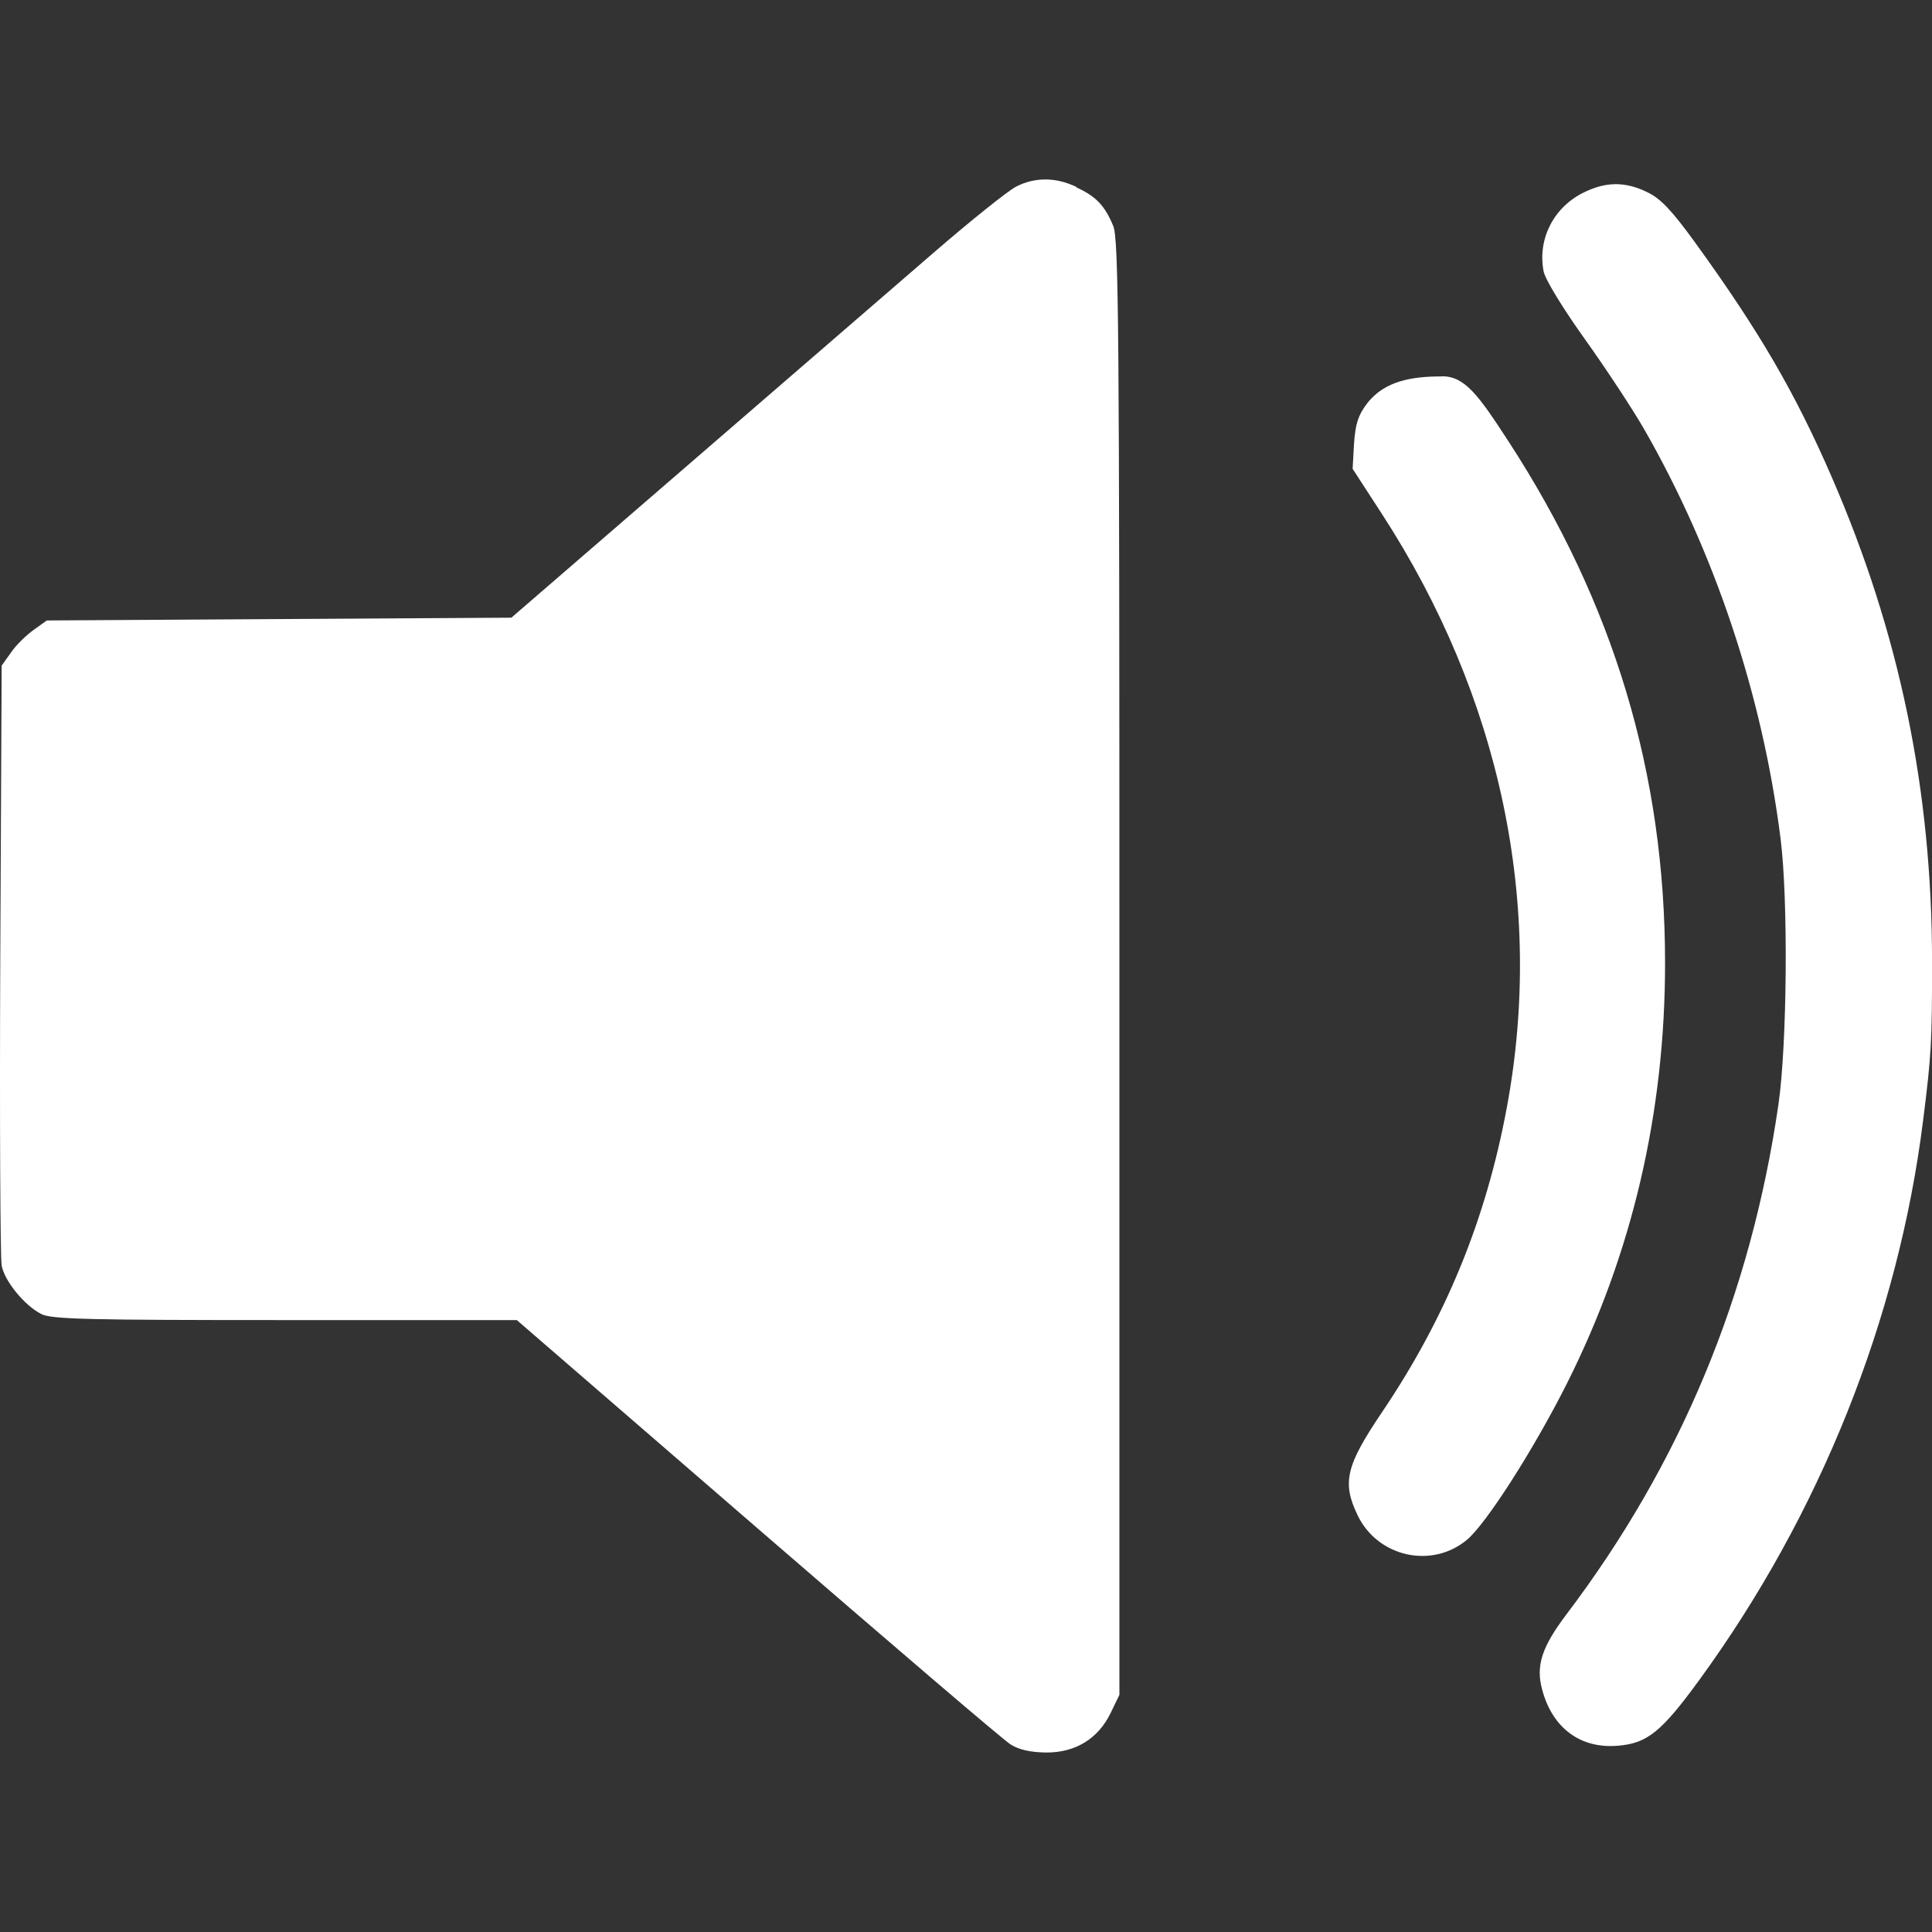
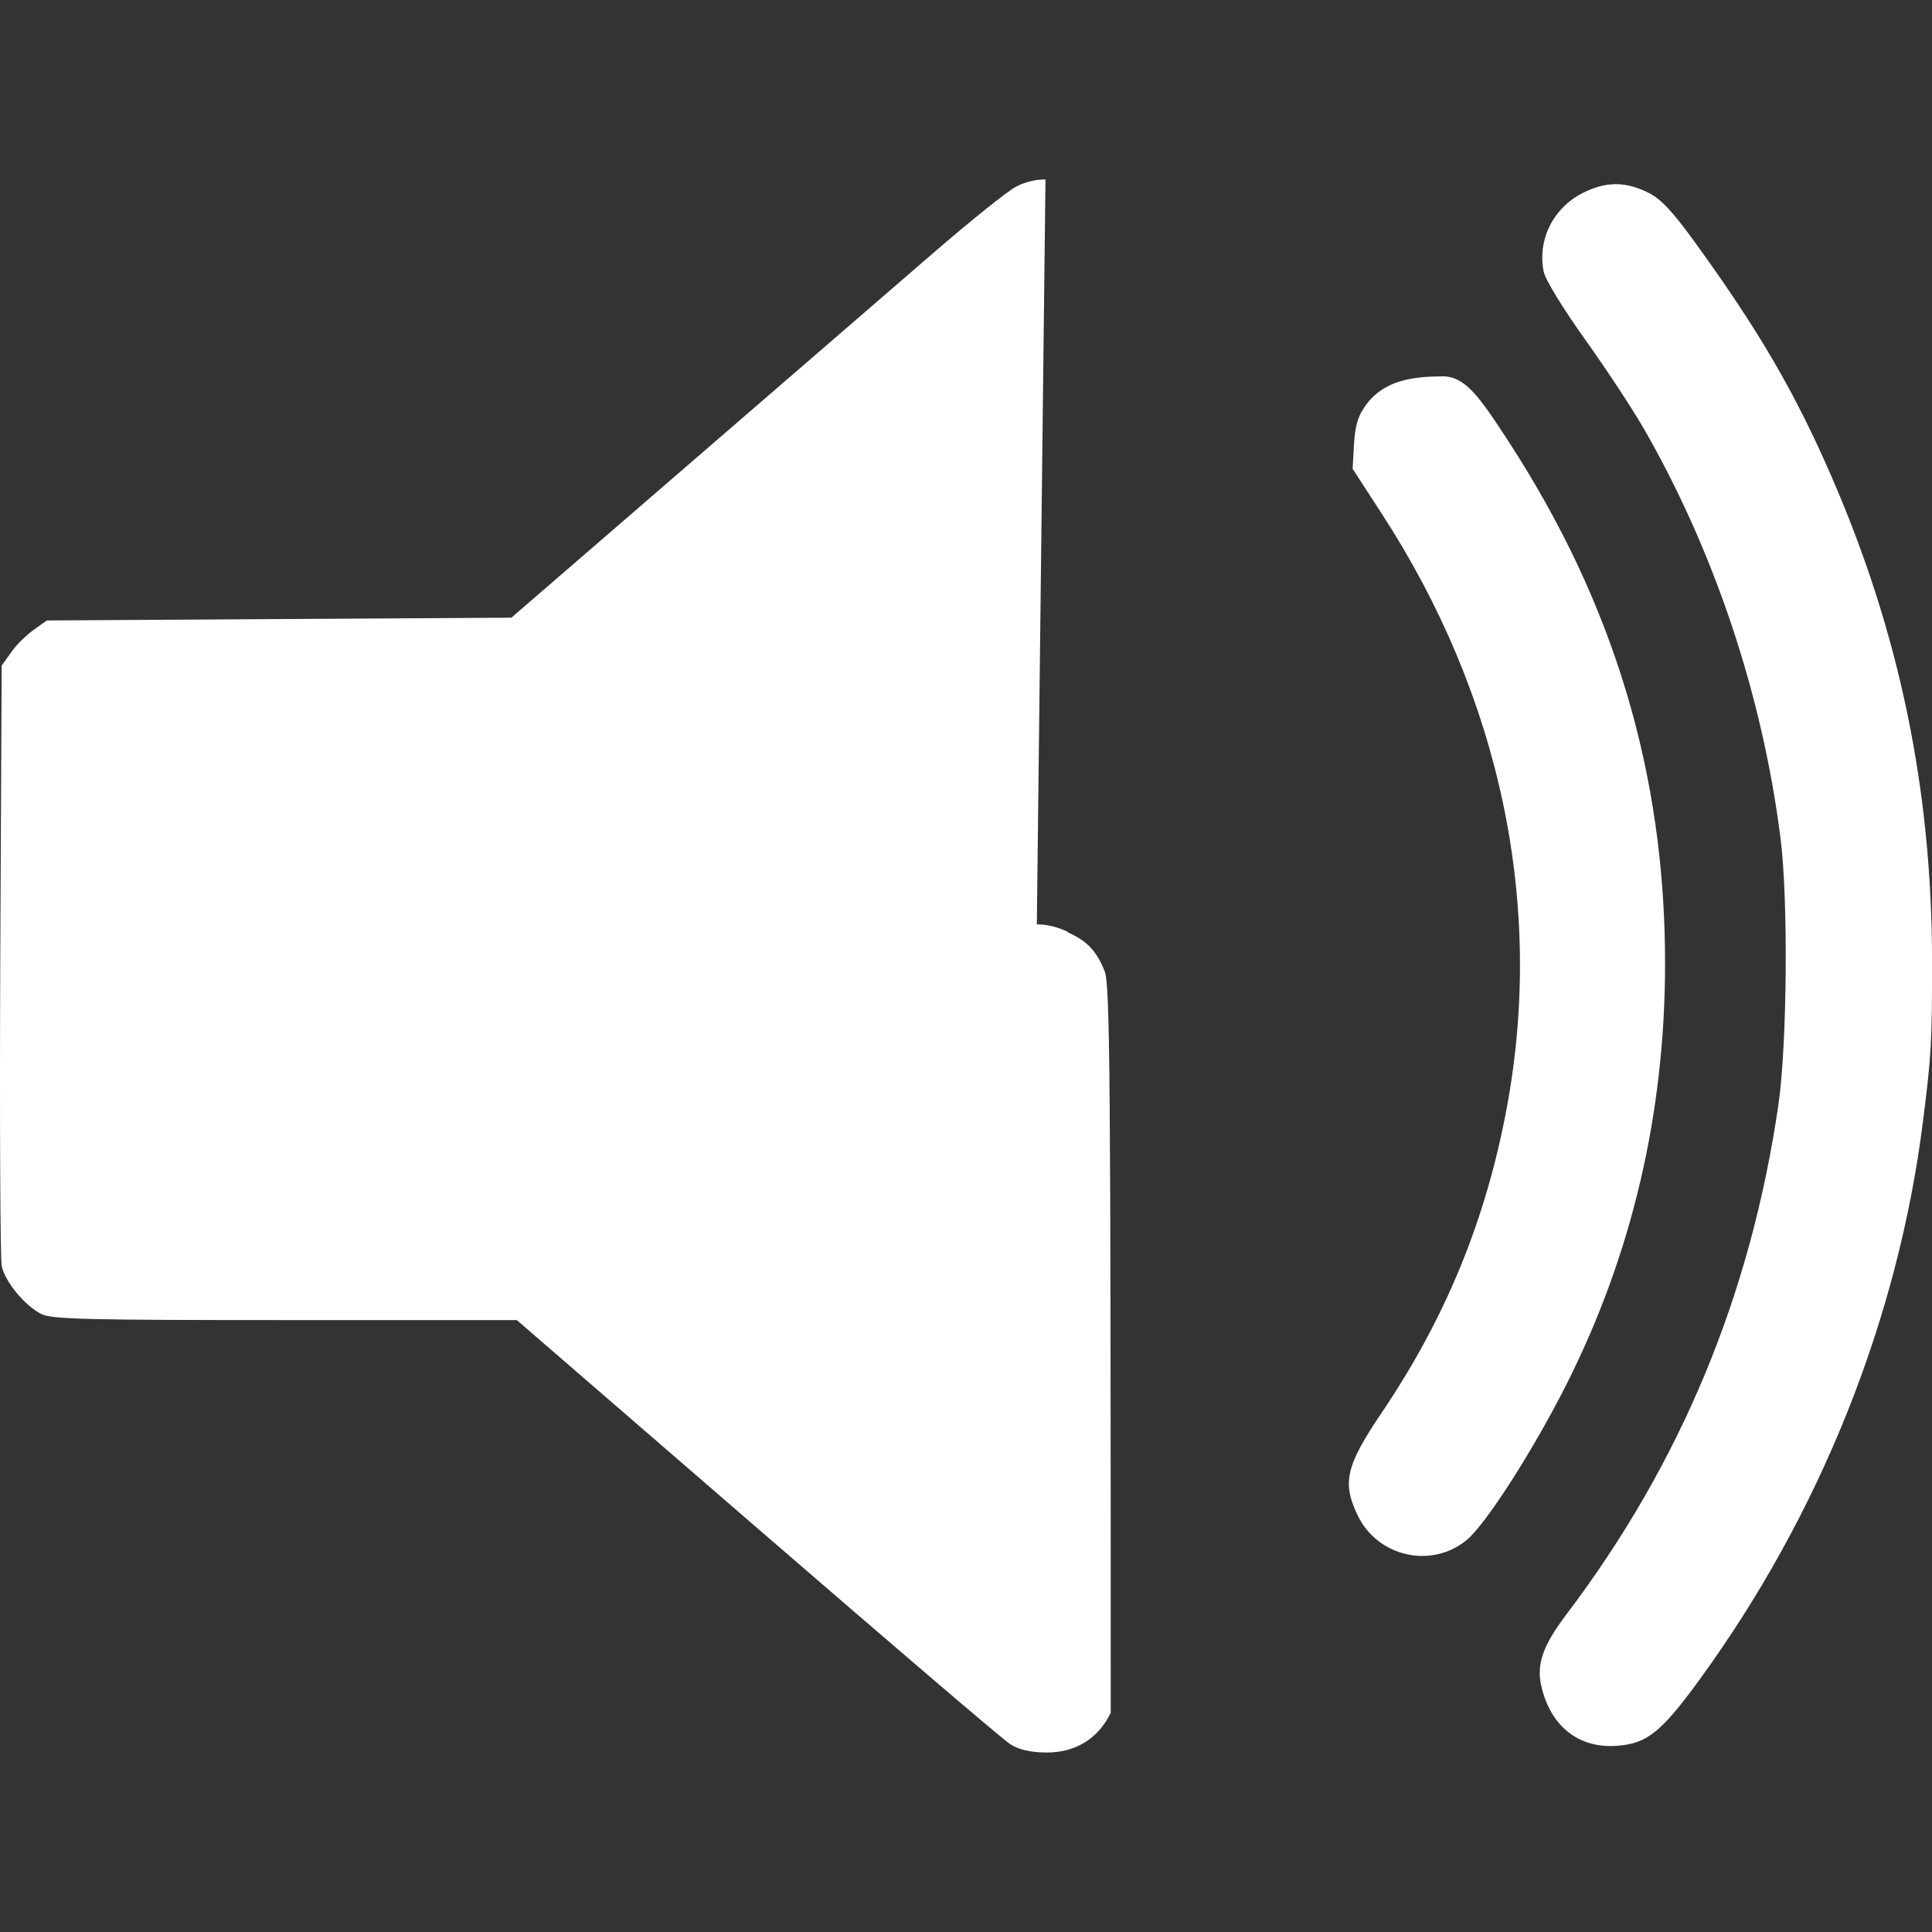
<svg xmlns="http://www.w3.org/2000/svg" xmlns:ns1="http://www.inkscape.org/namespaces/inkscape" xmlns:ns2="http://sodipodi.sourceforge.net/DTD/sodipodi-0.dtd" width="100mm" height="100mm" viewBox="0 0 100 100" version="1.1" id="svg102202" ns1:version="1.2.2 (732a01da63, 2022-12-09)" ns2:docname="pa.svg">
  <rect x="0" y="0" width="100" height="100" fill="#333333" stroke="none" />
  <ns2:namedview id="namedview102204" pagecolor="#c4c4c4" bordercolor="#09fa53" borderopacity="0.247" ns1:showpageshadow="false" ns1:pageopacity="0" ns1:pagecheckerboard="false" ns1:deskcolor="#d1d1d1" ns1:document-units="mm" showgrid="false" ns1:zoom="0.67526655" ns1:cx="324.31637" ns1:cy="561.25984" ns1:window-width="1920" ns1:window-height="1009" ns1:window-x="-8" ns1:window-y="-8" ns1:window-maximized="1" ns1:current-layer="layer1" />
  <defs id="defs102199" />
  <g ns1:label="Layer 1" ns1:groupmode="layer" id="layer1">
-     <path id="path16134" style="fill:#ffffff;fill-opacity:1;stroke:none;stroke-width:2.072;stroke-linecap:round;stroke-linejoin:round;stroke-miterlimit:4;stroke-dasharray:none;stroke-dashoffset:0;stroke-opacity:1" ns1:transform-center-x="9.7562927e-06" ns1:transform-center-y="-2.6284062e-05" d="m 54.114,9.29 c -0.523,-0.003 -1.032,0.12 -1.516,0.367 -0.422,0.214 -2.379,1.781 -4.345,3.484 -1.967,1.701 -7.673,6.633 -12.68,10.961 l -9.104,7.869 -12.022,0.072 -12.023,0.072 -0.683,0.488 c -0.374,0.267 -0.919,0.793 -1.168,1.167 l -0.487,0.681 -0.072,15.18 c -0.036,8.349 2.18e-4,15.494 0.072,15.875 0.146,0.794 1.164,2.048 2.037,2.501 0.5,0.283 2.534,0.32 12.611,0.32 l 12.016,2e-5 12.455,10.775 c 6.85,5.926 12.745,10.974 13.101,11.188 0.435,0.278 1.032,0.409 1.833,0.42 1.524,0.011 2.704,-0.712 3.352,-2.055 l 0.449,-0.93 -2.9e-5,-37.625 c 4e-6,-33.38 -0.036,-37.714 -0.321,-38.408 -0.438,-1.054 -0.889,-1.528 -1.901,-1.991 l 2.2e-4,-0.025 c -0.543,-0.256 -1.08,-0.387 -1.603,-0.387 z m 29.495,0.239 -0.002,0.004 c -0.544,0.005 -1.091,0.156 -1.68,0.453 -1.524,0.771 -2.351,2.403 -2.03,4.059 0.078,0.413 0.987,1.902 2.138,3.512 1.1,1.539 2.488,3.647 3.083,4.687 3.646,6.369 6.104,13.752 7.04,21.13 0.406,3.166 0.345,10.695 -0.107,13.801 -1.433,9.851 -5.061,18.576 -10.971,26.383 -1.272,1.684 -1.606,2.667 -1.25,3.924 0.531,1.969 1.988,3.052 3.936,2.874 1.499,-0.125 2.24,-0.726 4.192,-3.404 6.247,-8.575 10.288,-18.673 11.578,-28.928 0.437,-3.454 0.467,-4.121 0.467,-8.28 -0.009,-8.888 -1.684,-16.974 -5.192,-25.051 -1.899,-4.373 -3.756,-7.559 -7.071,-12.138 -1.182,-1.631 -1.781,-2.279 -2.461,-2.599 -0.58,-0.288 -1.122,-0.425 -1.666,-0.425 z m -8.967,9.947 -0.009,0.007 c -1.491,-3.7e-5 -2.962,0.203 -3.884,1.414 -0.452,0.598 -0.594,1.05 -0.665,2.069 l -0.072,1.3 1.502,2.314 c 6.16,9.481 8.429,20.247 6.481,30.737 -1.078,5.804 -3.159,10.884 -6.464,15.781 -1.873,2.774 -2.077,3.646 -1.254,5.345 1.045,2.158 3.847,2.774 5.663,1.247 0.998,-0.84 3.454,-4.681 5.16,-8.075 3.381,-6.721 5.084,-14.013 5.084,-21.767 6e-6,-9.8 -2.65,-18.624 -8.116,-27.021 -1.531,-2.354 -2.24,-3.351 -3.426,-3.351 z" />
+     <path id="path16134" style="fill:#ffffff;fill-opacity:1;stroke:none;stroke-width:2.072;stroke-linecap:round;stroke-linejoin:round;stroke-miterlimit:4;stroke-dasharray:none;stroke-dashoffset:0;stroke-opacity:1" ns1:transform-center-x="9.7562927e-06" ns1:transform-center-y="-2.6284062e-05" d="m 54.114,9.29 c -0.523,-0.003 -1.032,0.12 -1.516,0.367 -0.422,0.214 -2.379,1.781 -4.345,3.484 -1.967,1.701 -7.673,6.633 -12.68,10.961 l -9.104,7.869 -12.022,0.072 -12.023,0.072 -0.683,0.488 c -0.374,0.267 -0.919,0.793 -1.168,1.167 l -0.487,0.681 -0.072,15.18 c -0.036,8.349 2.18e-4,15.494 0.072,15.875 0.146,0.794 1.164,2.048 2.037,2.501 0.5,0.283 2.534,0.32 12.611,0.32 l 12.016,2e-5 12.455,10.775 c 6.85,5.926 12.745,10.974 13.101,11.188 0.435,0.278 1.032,0.409 1.833,0.42 1.524,0.011 2.704,-0.712 3.352,-2.055 c 4e-6,-33.38 -0.036,-37.714 -0.321,-38.408 -0.438,-1.054 -0.889,-1.528 -1.901,-1.991 l 2.2e-4,-0.025 c -0.543,-0.256 -1.08,-0.387 -1.603,-0.387 z m 29.495,0.239 -0.002,0.004 c -0.544,0.005 -1.091,0.156 -1.68,0.453 -1.524,0.771 -2.351,2.403 -2.03,4.059 0.078,0.413 0.987,1.902 2.138,3.512 1.1,1.539 2.488,3.647 3.083,4.687 3.646,6.369 6.104,13.752 7.04,21.13 0.406,3.166 0.345,10.695 -0.107,13.801 -1.433,9.851 -5.061,18.576 -10.971,26.383 -1.272,1.684 -1.606,2.667 -1.25,3.924 0.531,1.969 1.988,3.052 3.936,2.874 1.499,-0.125 2.24,-0.726 4.192,-3.404 6.247,-8.575 10.288,-18.673 11.578,-28.928 0.437,-3.454 0.467,-4.121 0.467,-8.28 -0.009,-8.888 -1.684,-16.974 -5.192,-25.051 -1.899,-4.373 -3.756,-7.559 -7.071,-12.138 -1.182,-1.631 -1.781,-2.279 -2.461,-2.599 -0.58,-0.288 -1.122,-0.425 -1.666,-0.425 z m -8.967,9.947 -0.009,0.007 c -1.491,-3.7e-5 -2.962,0.203 -3.884,1.414 -0.452,0.598 -0.594,1.05 -0.665,2.069 l -0.072,1.3 1.502,2.314 c 6.16,9.481 8.429,20.247 6.481,30.737 -1.078,5.804 -3.159,10.884 -6.464,15.781 -1.873,2.774 -2.077,3.646 -1.254,5.345 1.045,2.158 3.847,2.774 5.663,1.247 0.998,-0.84 3.454,-4.681 5.16,-8.075 3.381,-6.721 5.084,-14.013 5.084,-21.767 6e-6,-9.8 -2.65,-18.624 -8.116,-27.021 -1.531,-2.354 -2.24,-3.351 -3.426,-3.351 z" />
  </g>
</svg>